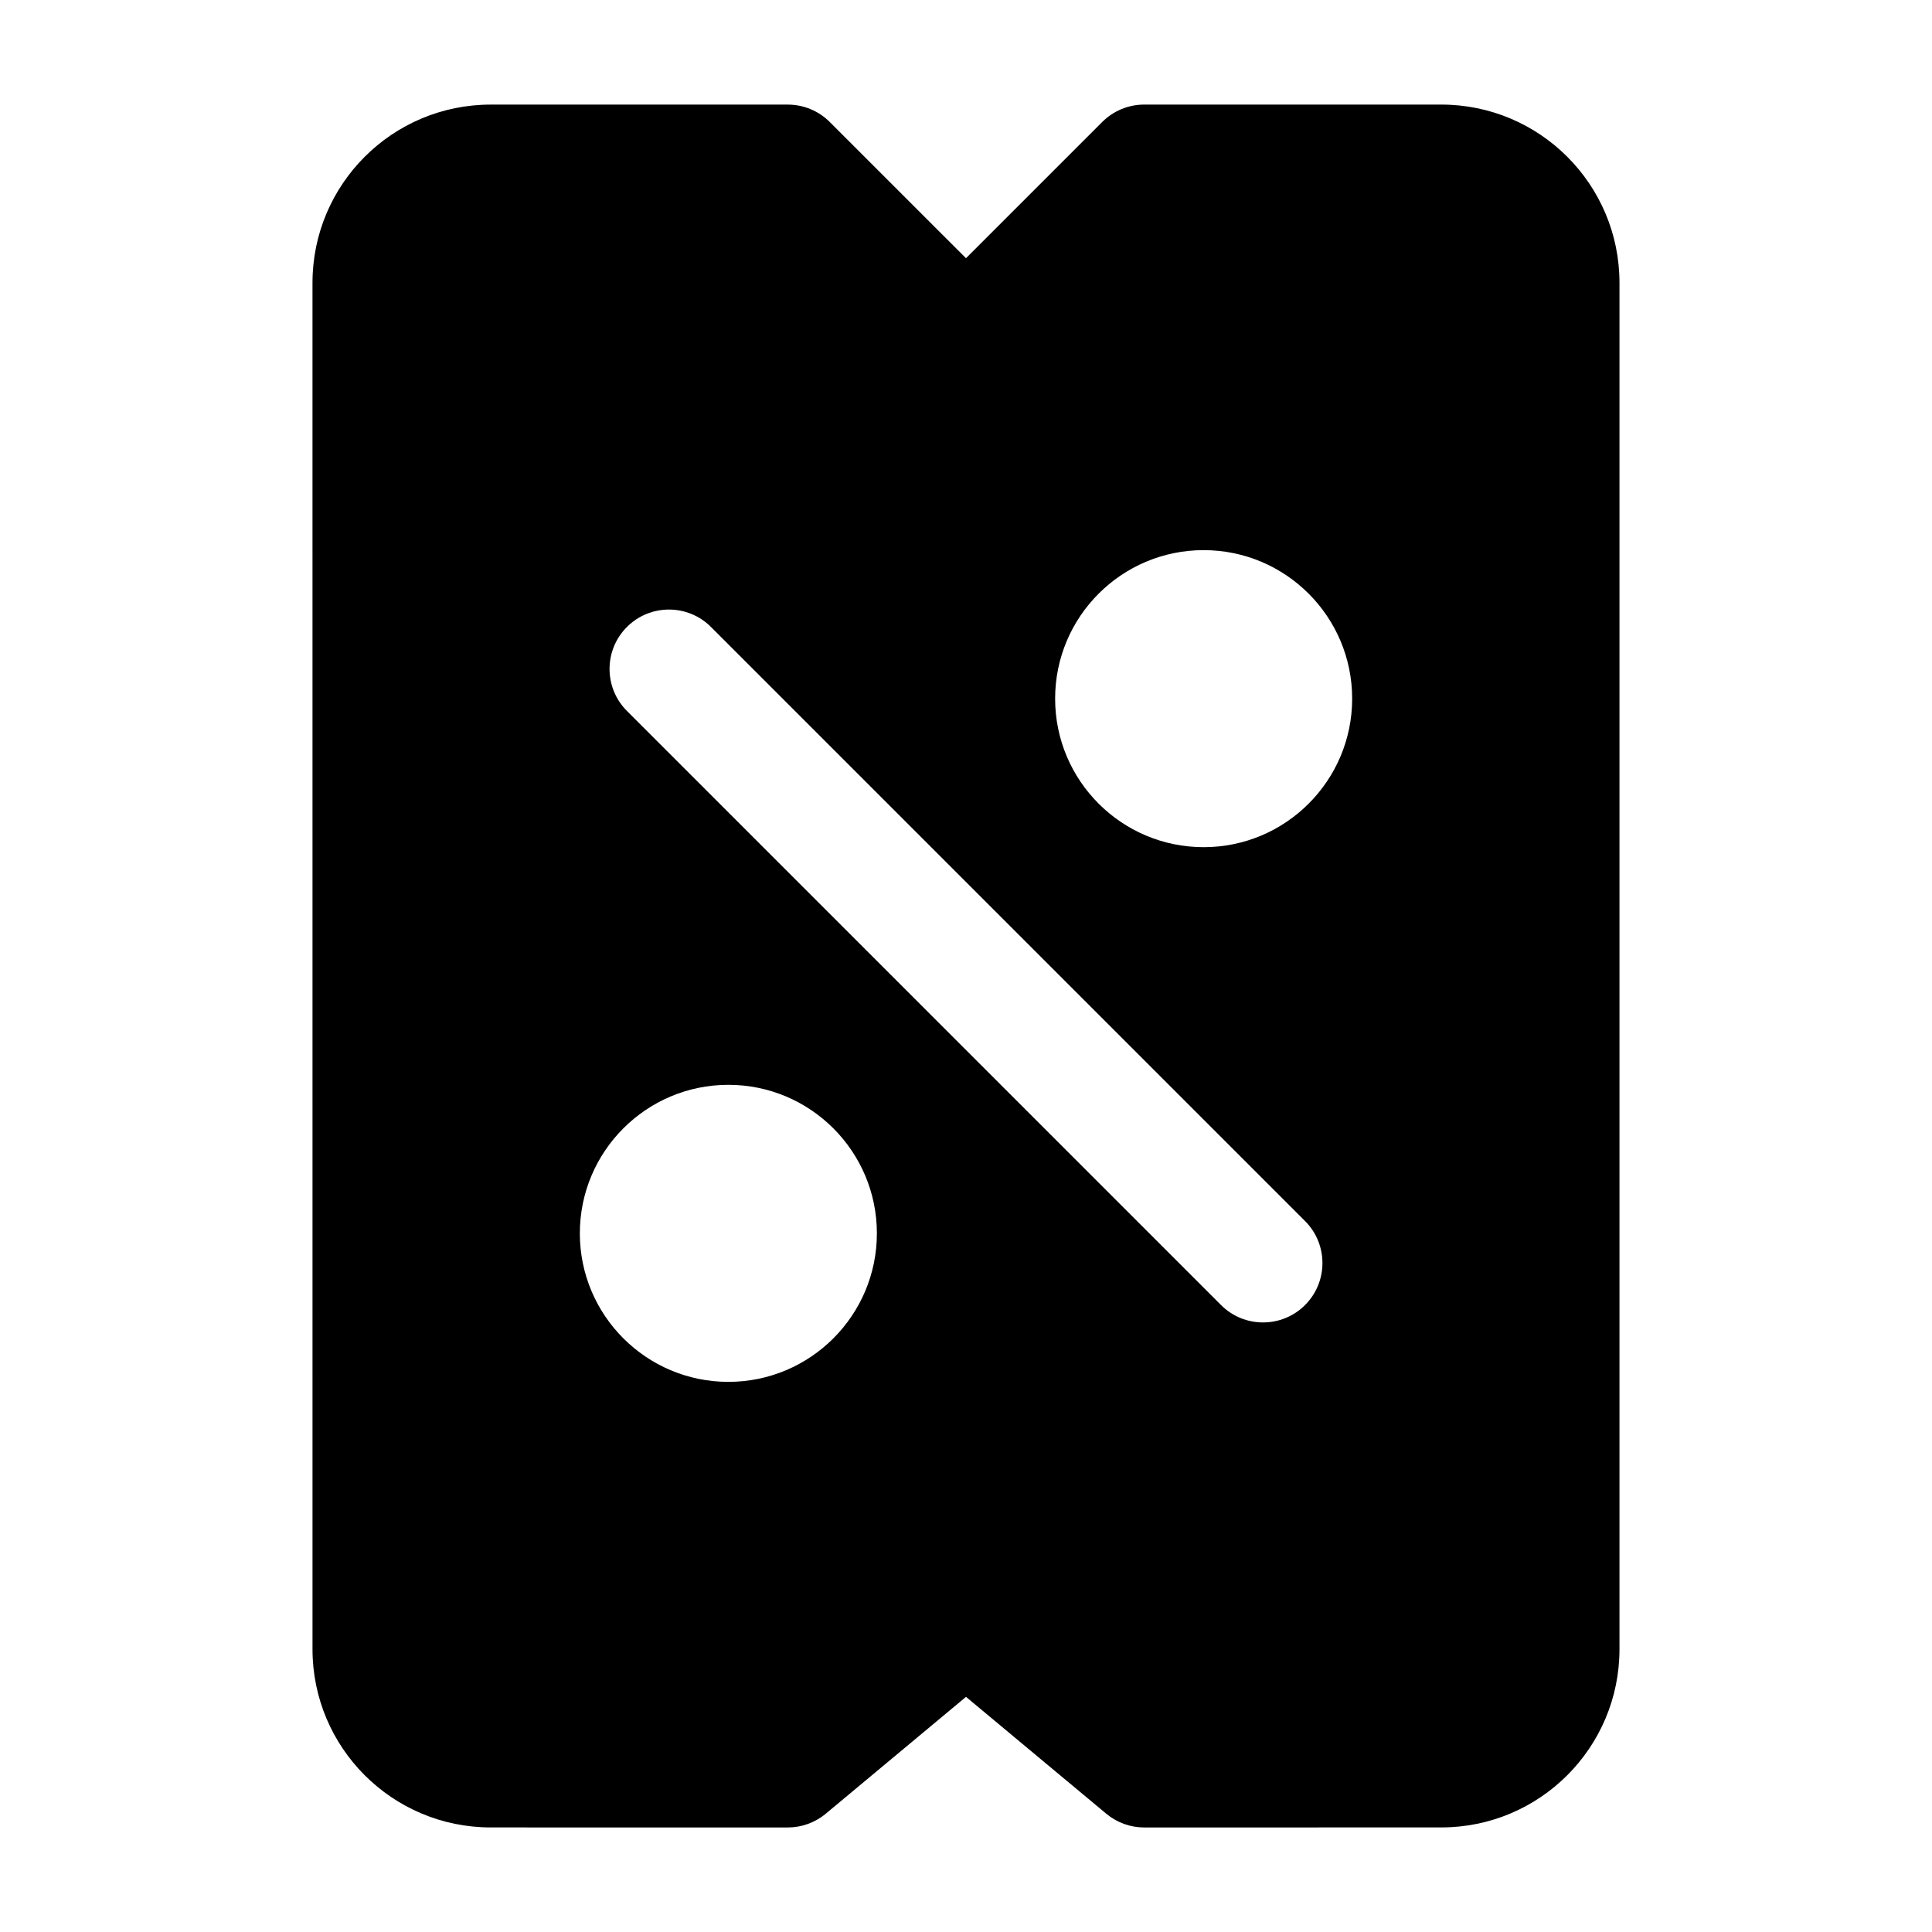
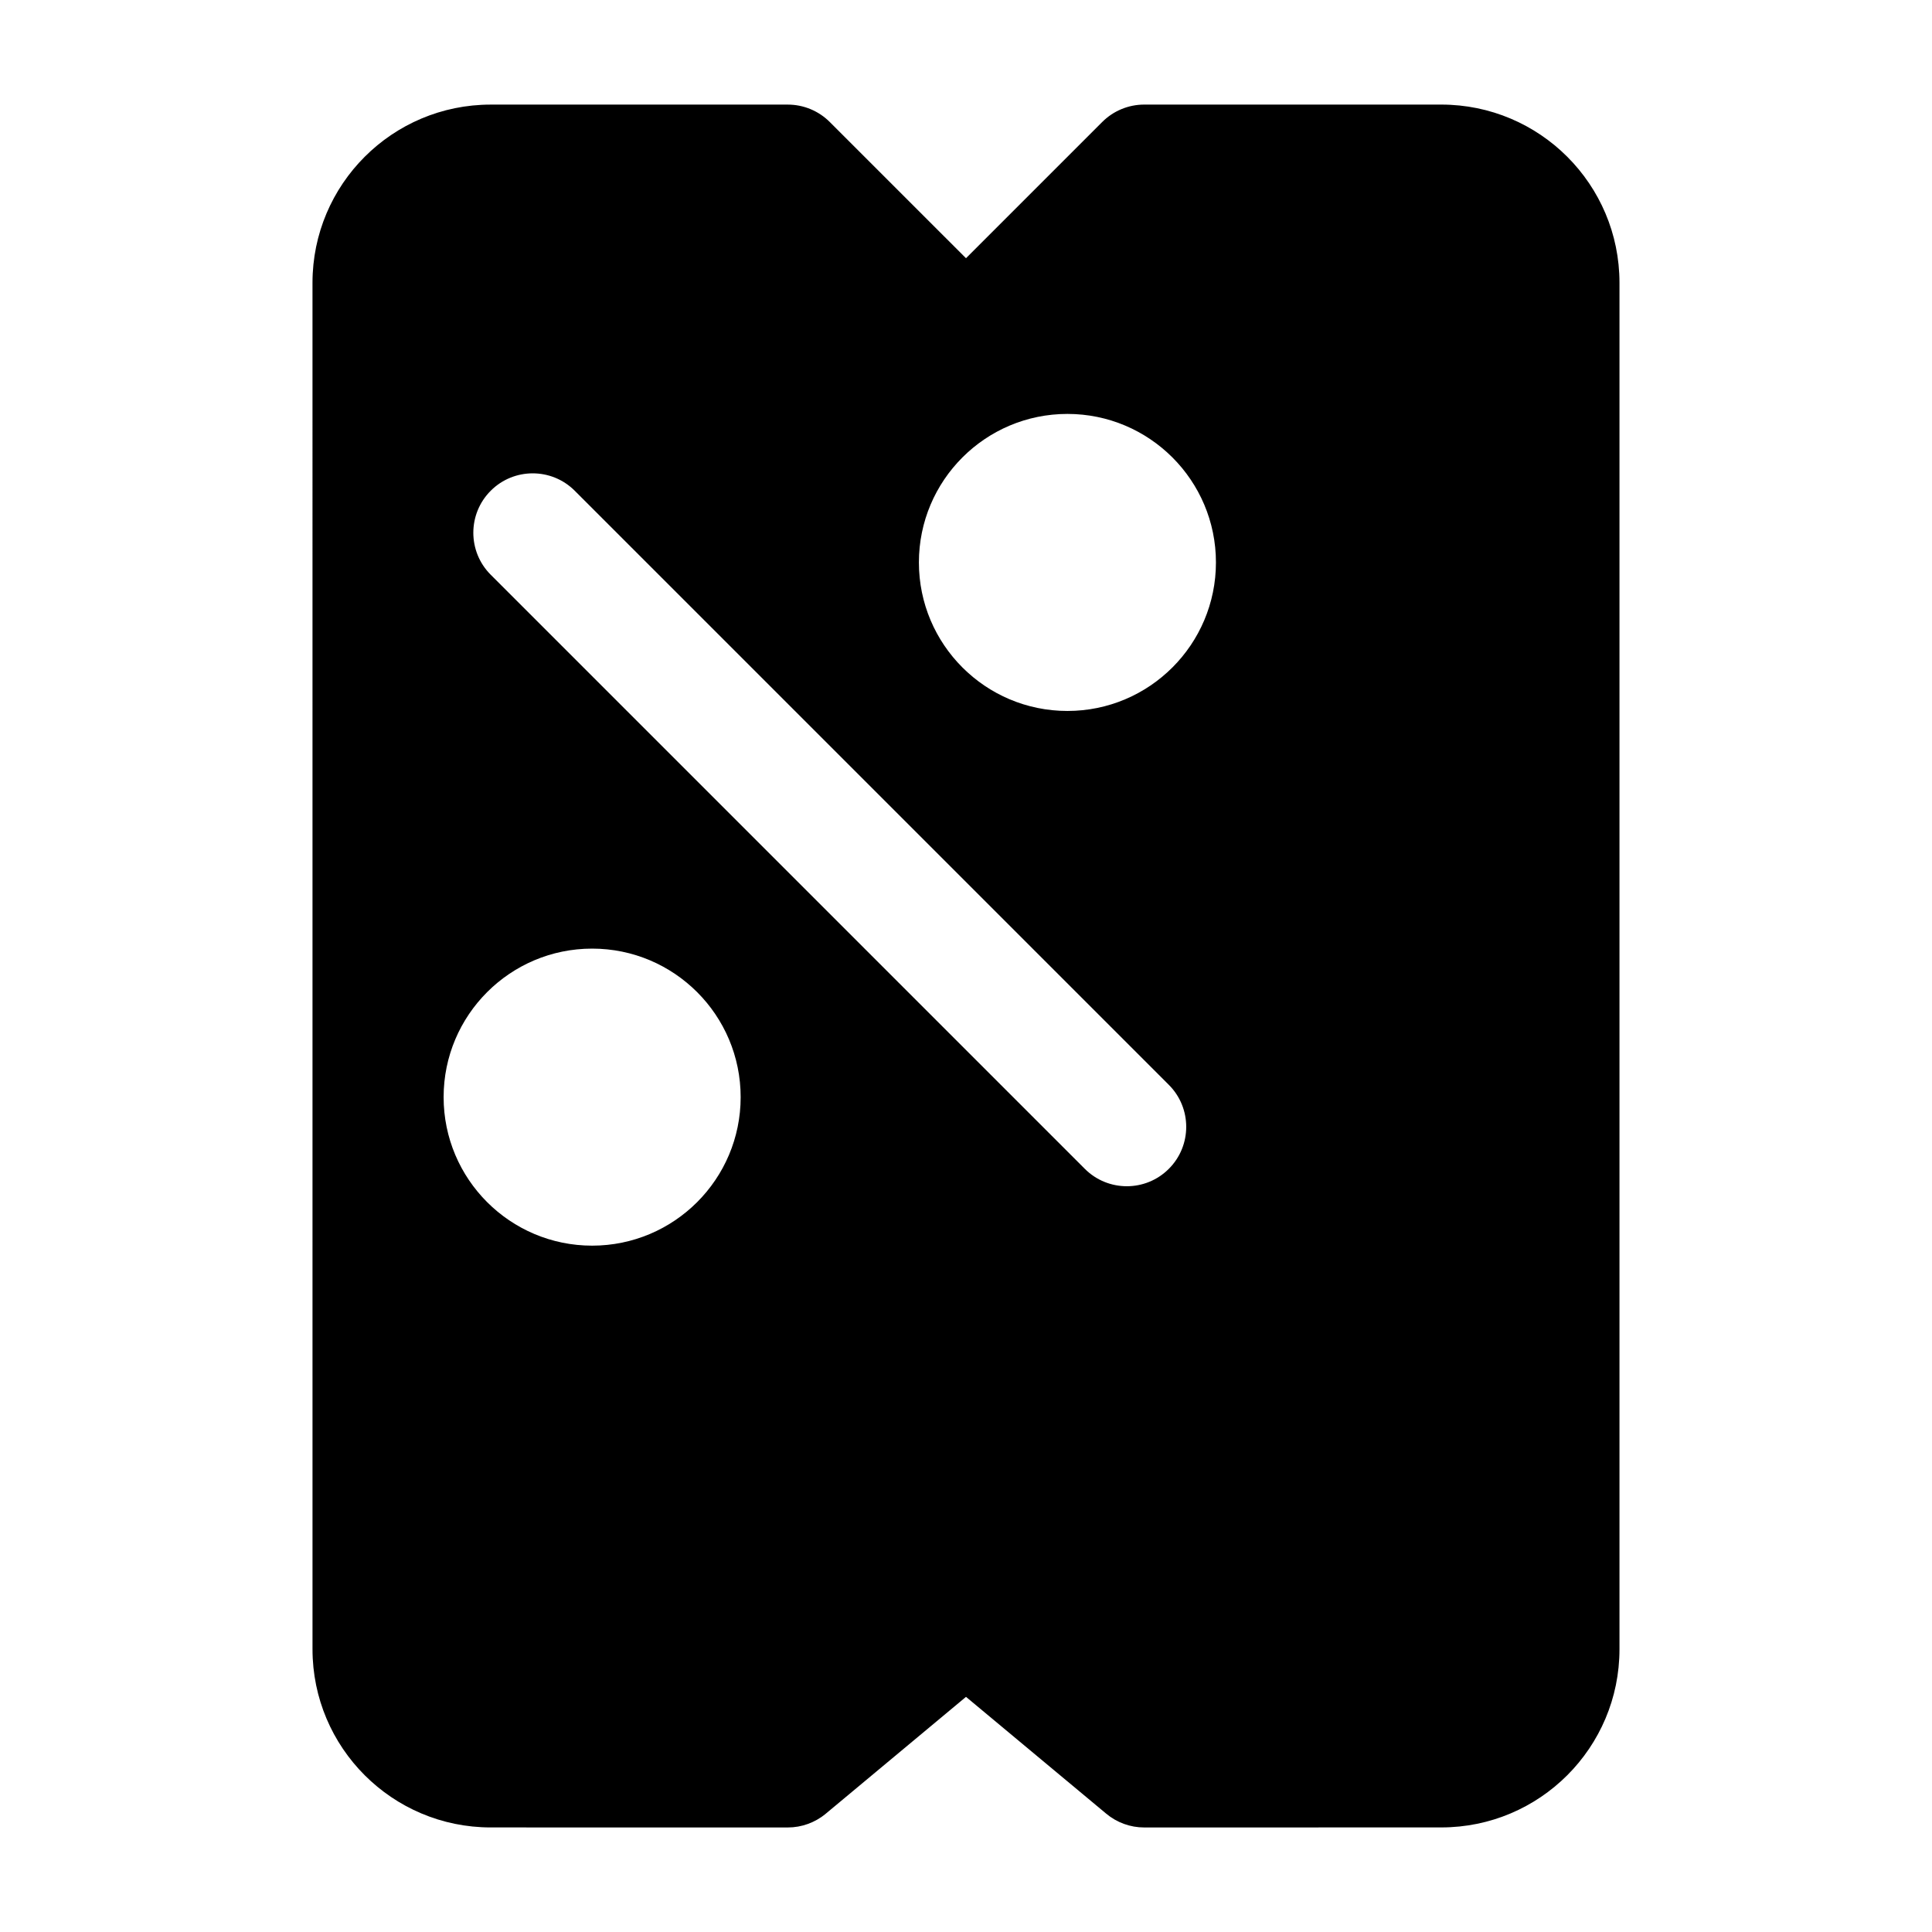
<svg xmlns="http://www.w3.org/2000/svg" fill="#000000" width="800px" height="800px" version="1.1" viewBox="144 144 512 512">
-   <path d="m400 212.43 36.102-36.102c2.949-2.953 6.957-4.613 11.129-4.613h78.719c26.086 0 47.23 21.145 47.23 47.23v362.11c0 26.086-21.145 47.23-47.23 47.23-32.566 0.012-78.719 0.012-78.719 0.012-3.684 0-7.25-1.293-10.074-3.656l-37.156-30.957-37.156 30.957c-2.828 2.363-6.394 3.656-10.078 3.656 0 0-46.152 0-78.719-0.008-26.086 0-47.23-21.145-47.23-47.23-0.004-78.715-0.004-283.39-0.004-362.11 0-26.086 21.145-47.23 47.234-47.23h78.719c4.172 0 8.18 1.66 11.133 4.613zm-62.977 219.06c-21.727 0-39.359 17.633-39.359 39.359 0 21.727 17.633 39.359 39.359 39.359 21.727 0 39.359-17.633 39.359-39.359 0-21.727-17.633-39.359-39.359-39.359zm-26.875-99.078 157.44 157.44c6.141 6.148 16.121 6.148 22.262 0 6.148-6.141 6.148-16.121 0-22.262l-157.44-157.44c-6.141-6.148-16.121-6.148-22.262 0-6.148 6.141-6.148 16.121 0 22.262zm152.83-42.621c-21.727 0-39.359 17.633-39.359 39.359 0 21.727 17.633 39.359 39.359 39.359 21.727 0 39.359-17.633 39.359-39.359 0-21.727-17.633-39.359-39.359-39.359z" fill-rule="evenodd" />
+   <path d="m400 212.43 36.102-36.102c2.949-2.953 6.957-4.613 11.129-4.613h78.719c26.086 0 47.23 21.145 47.23 47.23v362.11c0 26.086-21.145 47.23-47.23 47.23-32.566 0.012-78.719 0.012-78.719 0.012-3.684 0-7.25-1.293-10.074-3.656l-37.156-30.957-37.156 30.957c-2.828 2.363-6.394 3.656-10.078 3.656 0 0-46.152 0-78.719-0.008-26.086 0-47.23-21.145-47.23-47.23-0.004-78.715-0.004-283.39-0.004-362.11 0-26.086 21.145-47.23 47.234-47.23h78.719c4.172 0 8.18 1.66 11.133 4.613m-62.977 219.06c-21.727 0-39.359 17.633-39.359 39.359 0 21.727 17.633 39.359 39.359 39.359 21.727 0 39.359-17.633 39.359-39.359 0-21.727-17.633-39.359-39.359-39.359zm-26.875-99.078 157.44 157.44c6.141 6.148 16.121 6.148 22.262 0 6.148-6.141 6.148-16.121 0-22.262l-157.44-157.44c-6.141-6.148-16.121-6.148-22.262 0-6.148 6.141-6.148 16.121 0 22.262zm152.83-42.621c-21.727 0-39.359 17.633-39.359 39.359 0 21.727 17.633 39.359 39.359 39.359 21.727 0 39.359-17.633 39.359-39.359 0-21.727-17.633-39.359-39.359-39.359z" fill-rule="evenodd" />
</svg>